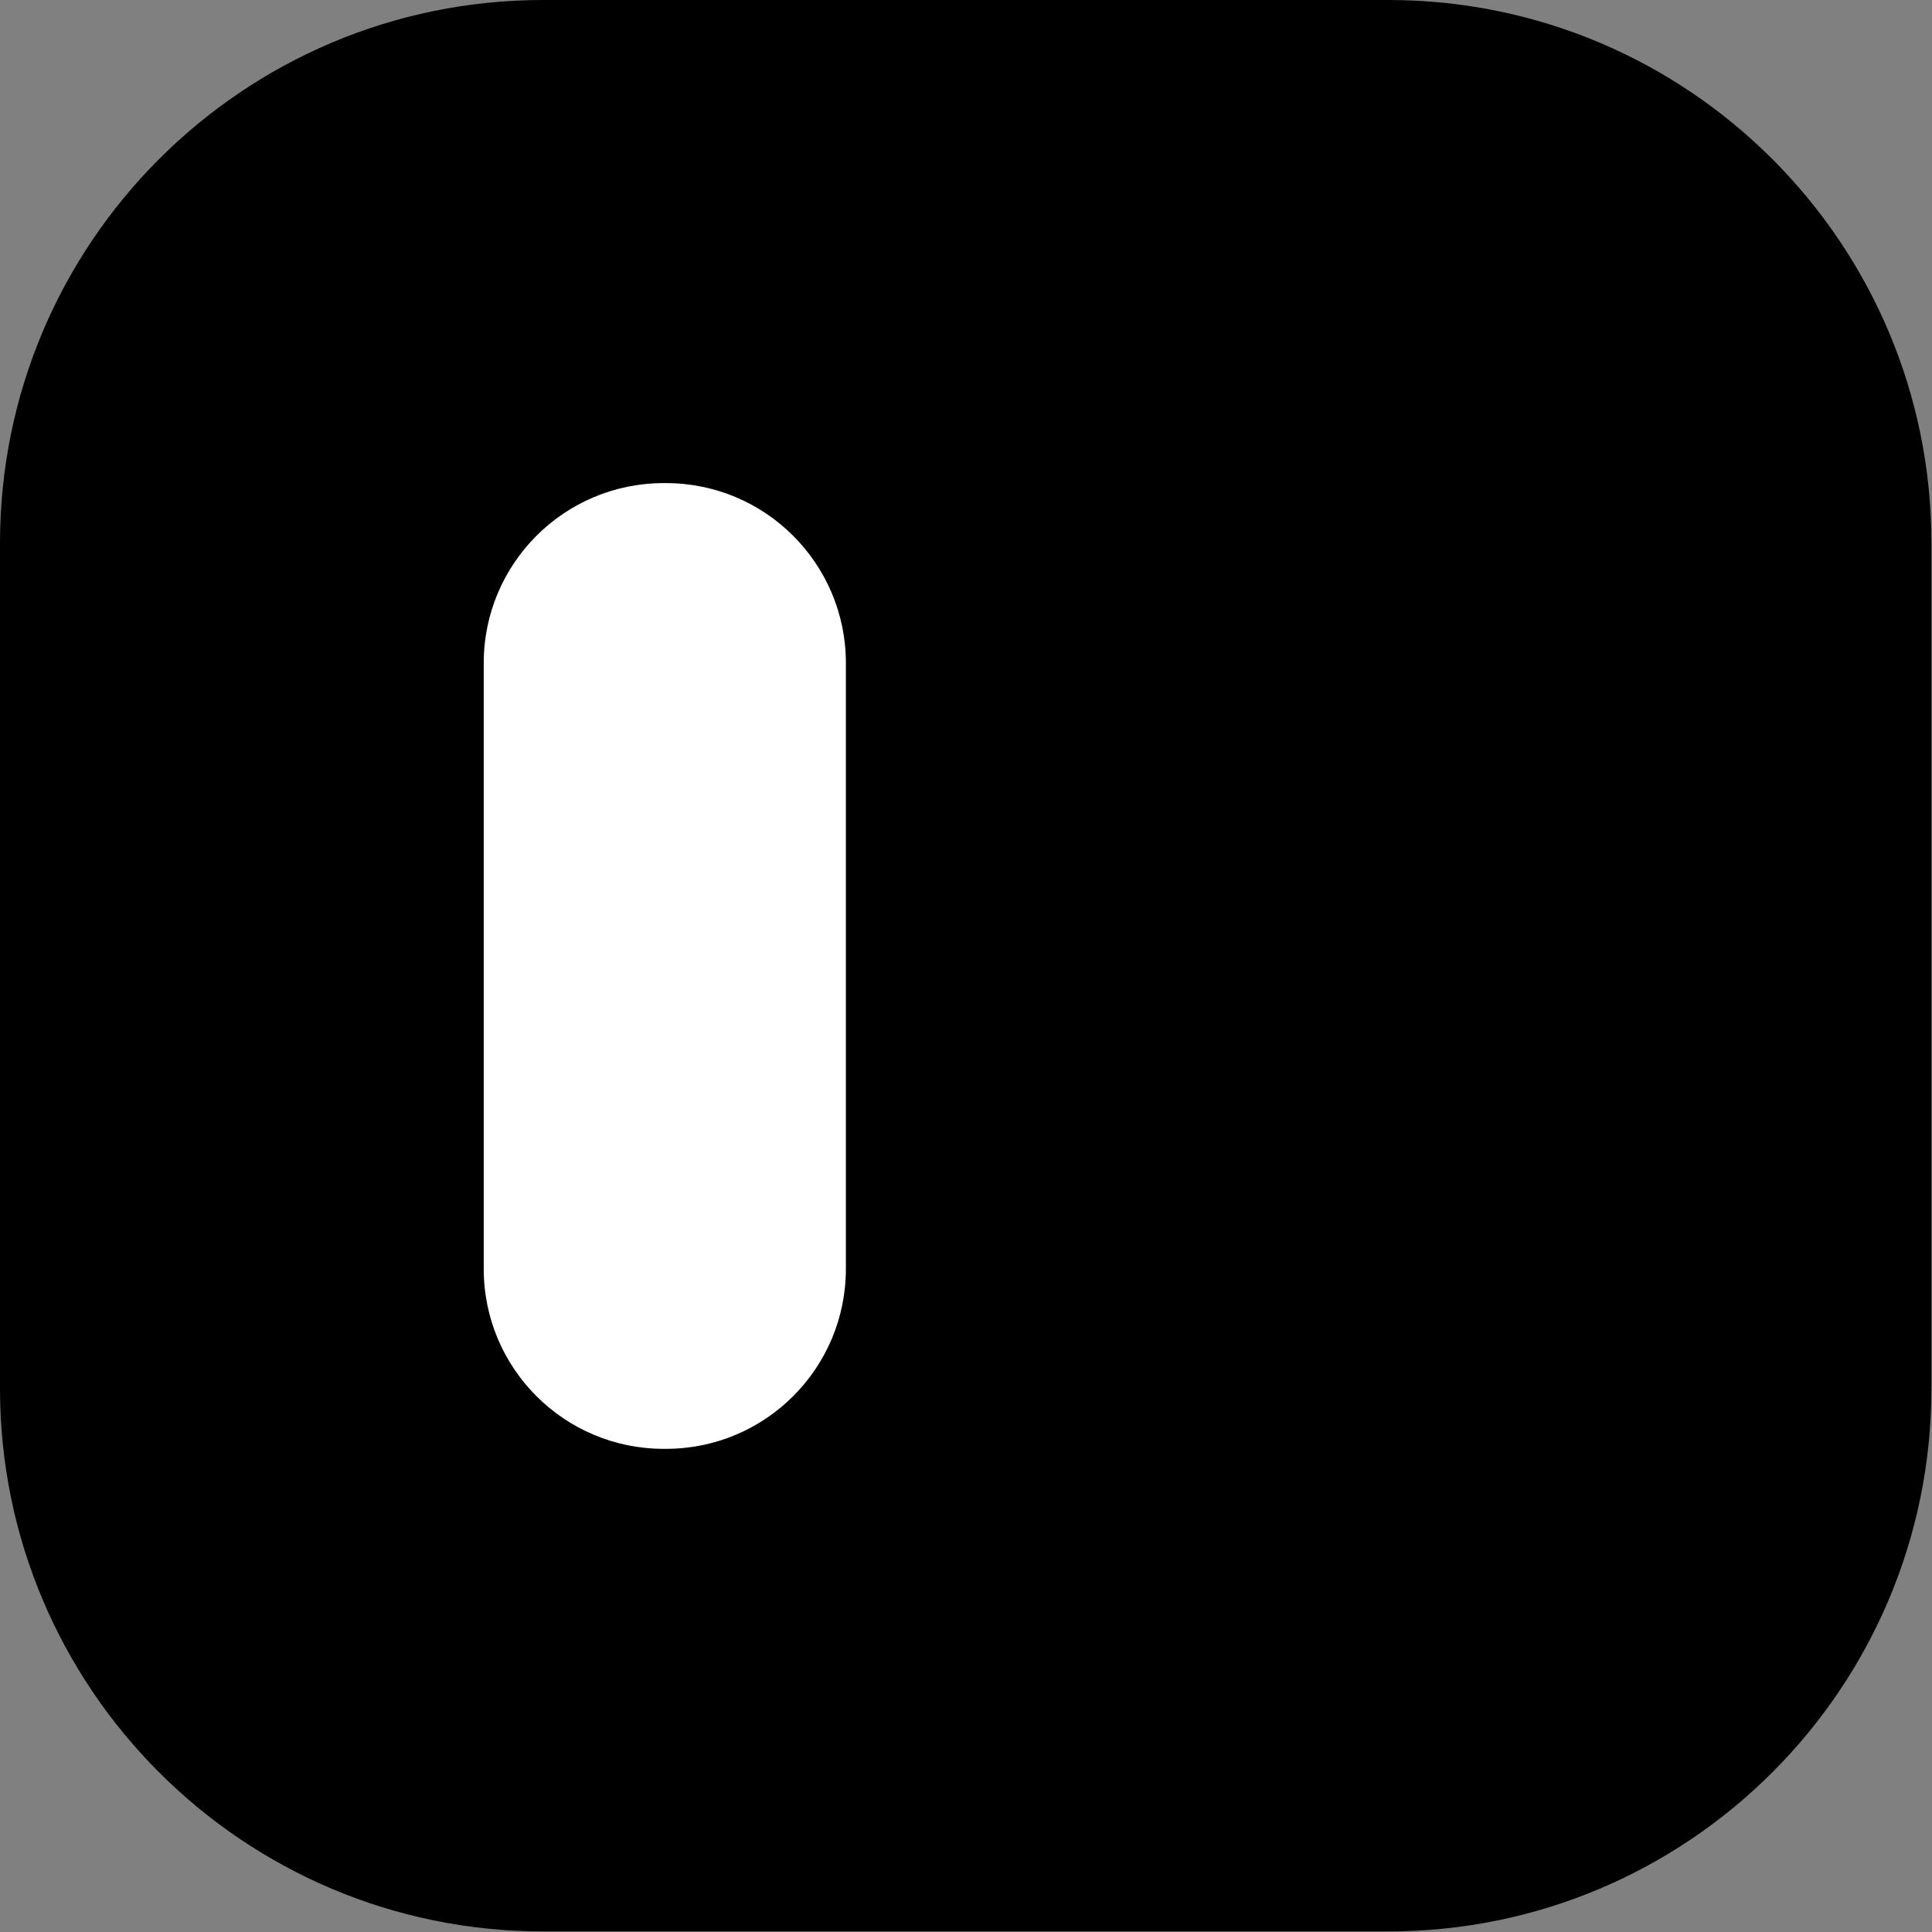
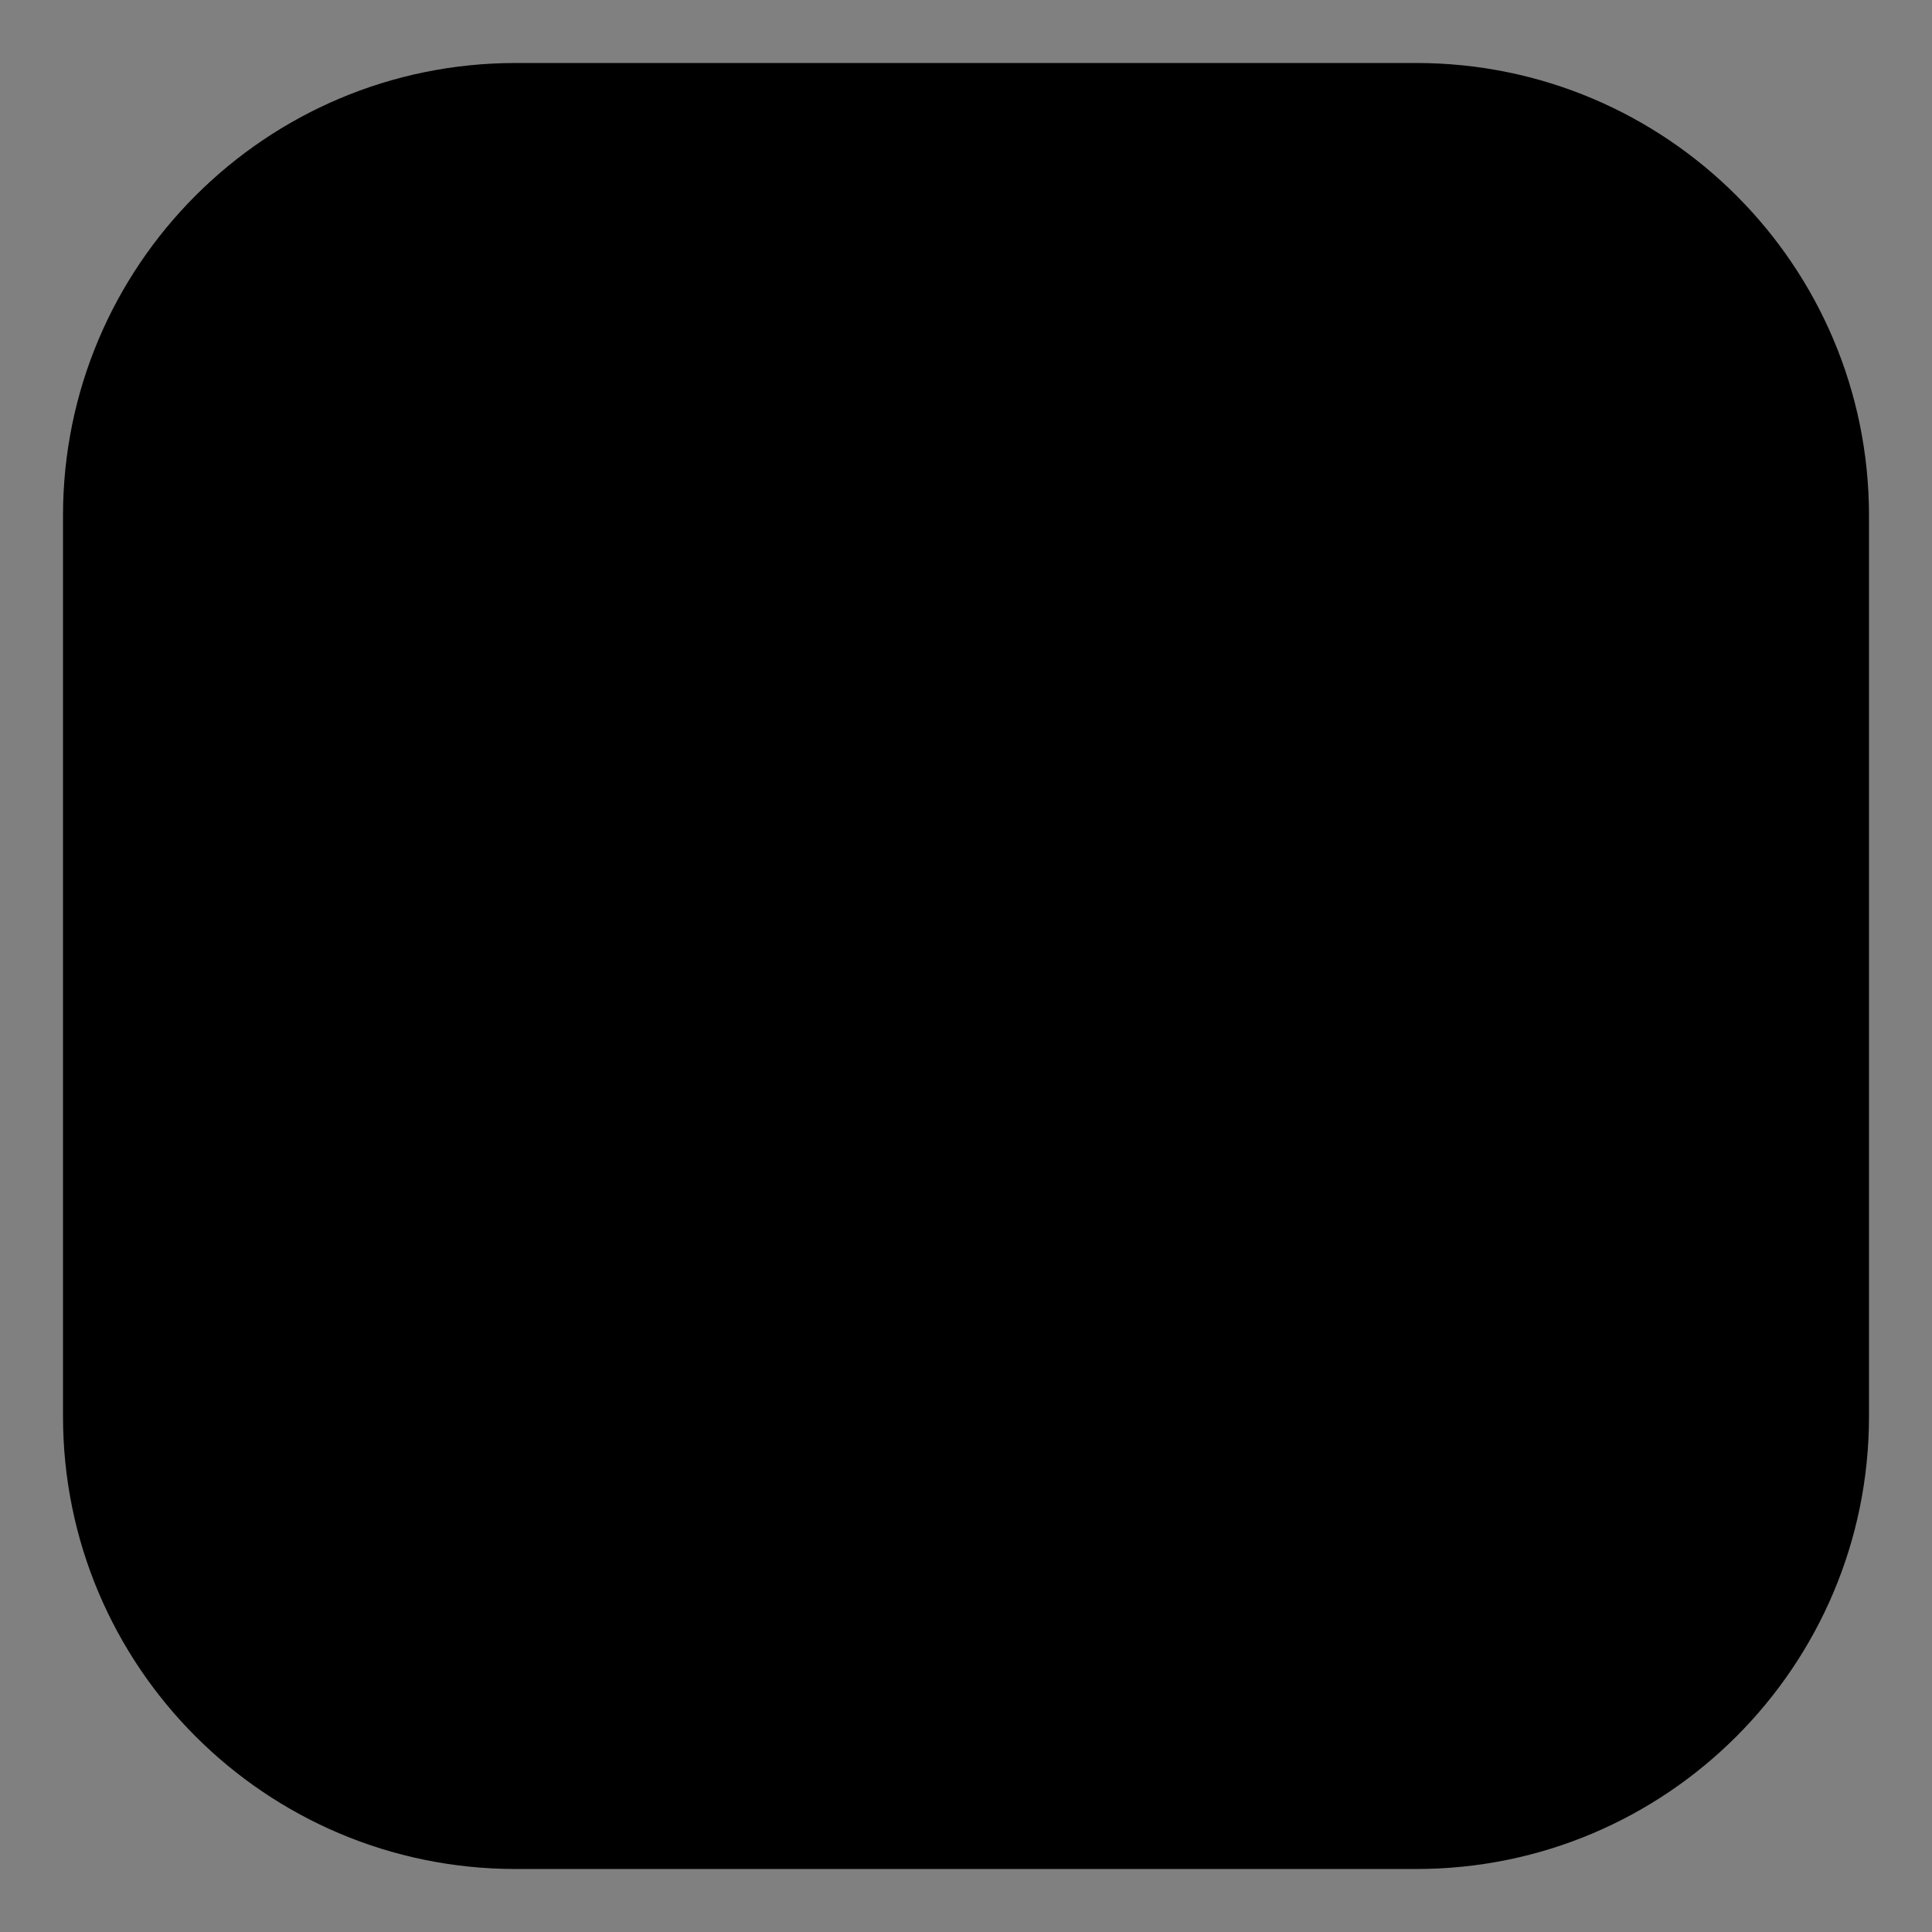
<svg xmlns="http://www.w3.org/2000/svg" width="368" height="368" viewBox="0 0 368 368" fill="none">
  <rect x="0" y="0" width="368" height="368" fill="#808080" stroke="none" />
  <path d="M269.781 12H98.219C50.602 12 12 50.602 12 98.219V269.781C12 317.398 50.602 356 98.219 356H269.781C317.398 356 356 317.398 356 269.781V98.219C356 50.602 317.398 12 269.781 12Z" fill="black" style="fill:black;fill-opacity:1;" />
-   <path d="M264.66 275.96H264.08C219.91 275.96 184.11 240.16 184.11 195.99V195.41C184.11 189.1 189.22 183.99 195.53 183.99H264.6C270.95 183.99 276.09 189.13 276.09 195.48V264.55C276.09 270.86 270.98 275.97 264.67 275.97L264.66 275.96Z" fill="#DFF2FD" style="fill:#DFF2FD;fill:color(display-p3 0.875 0.949 0.992);fill-opacity:1;" />
-   <path d="M126.85 92.02H126.41C107.483 92.02 92.14 107.363 92.14 126.29V241.7C92.14 260.627 107.483 275.97 126.41 275.97H126.85C145.777 275.97 161.12 260.627 161.12 241.7V126.29C161.12 107.363 145.777 92.02 126.85 92.02Z" fill="white" style="fill:white;fill-opacity:1;" />
-   <path d="M241.82 92.02H241.38C222.453 92.02 207.11 107.363 207.11 126.29V126.73C207.11 145.657 222.453 161 241.38 161H241.82C260.747 161 276.09 145.657 276.09 126.73V126.29C276.09 107.363 260.747 92.02 241.82 92.02Z" fill="#F95D2D" style="fill:#F95D2D;fill:color(display-p3 0.977 0.365 0.176);fill-opacity:1;" />
-   <path d="M0 103.45V264.44C0 321.57 46.32 367.89 103.45 367.89H264.44C321.57 367.89 367.89 321.57 367.89 264.44V103.45C367.89 46.32 321.57 0 264.44 0H103.45C46.32 0 0 46.32 0 103.45ZM264.21 344.89H103.68C59.12 344.89 23 308.77 23 264.21V103.68C23 59.12 59.12 23 103.68 23H264.21C308.77 23 344.89 59.12 344.89 103.68V264.21C344.89 308.77 308.77 344.89 264.21 344.89Z" fill="url(#paint0_linear_426_53)" style="" />
+   <path d="M241.82 92.02H241.38V126.73C207.11 145.657 222.453 161 241.38 161H241.82C260.747 161 276.09 145.657 276.09 126.73V126.29C276.09 107.363 260.747 92.02 241.82 92.02Z" fill="#F95D2D" style="fill:#F95D2D;fill:color(display-p3 0.977 0.365 0.176);fill-opacity:1;" />
  <defs>
    <linearGradient id="paint0_linear_426_53" x1="58.52" y1="58.52" x2="318.65" y2="318.65" gradientUnits="userSpaceOnUse">
      <stop stop-color="#B1E3F2" style="stop-color:#B1E3F2;stop-color:color(display-p3 0.694 0.89 0.949);stop-opacity:1;" />
      <stop offset="1" stop-color="#8DBAF6" style="stop-color:#8DBAF6;stop-color:color(display-p3 0.553 0.729 0.965);stop-opacity:1;" />
    </linearGradient>
  </defs>
</svg>